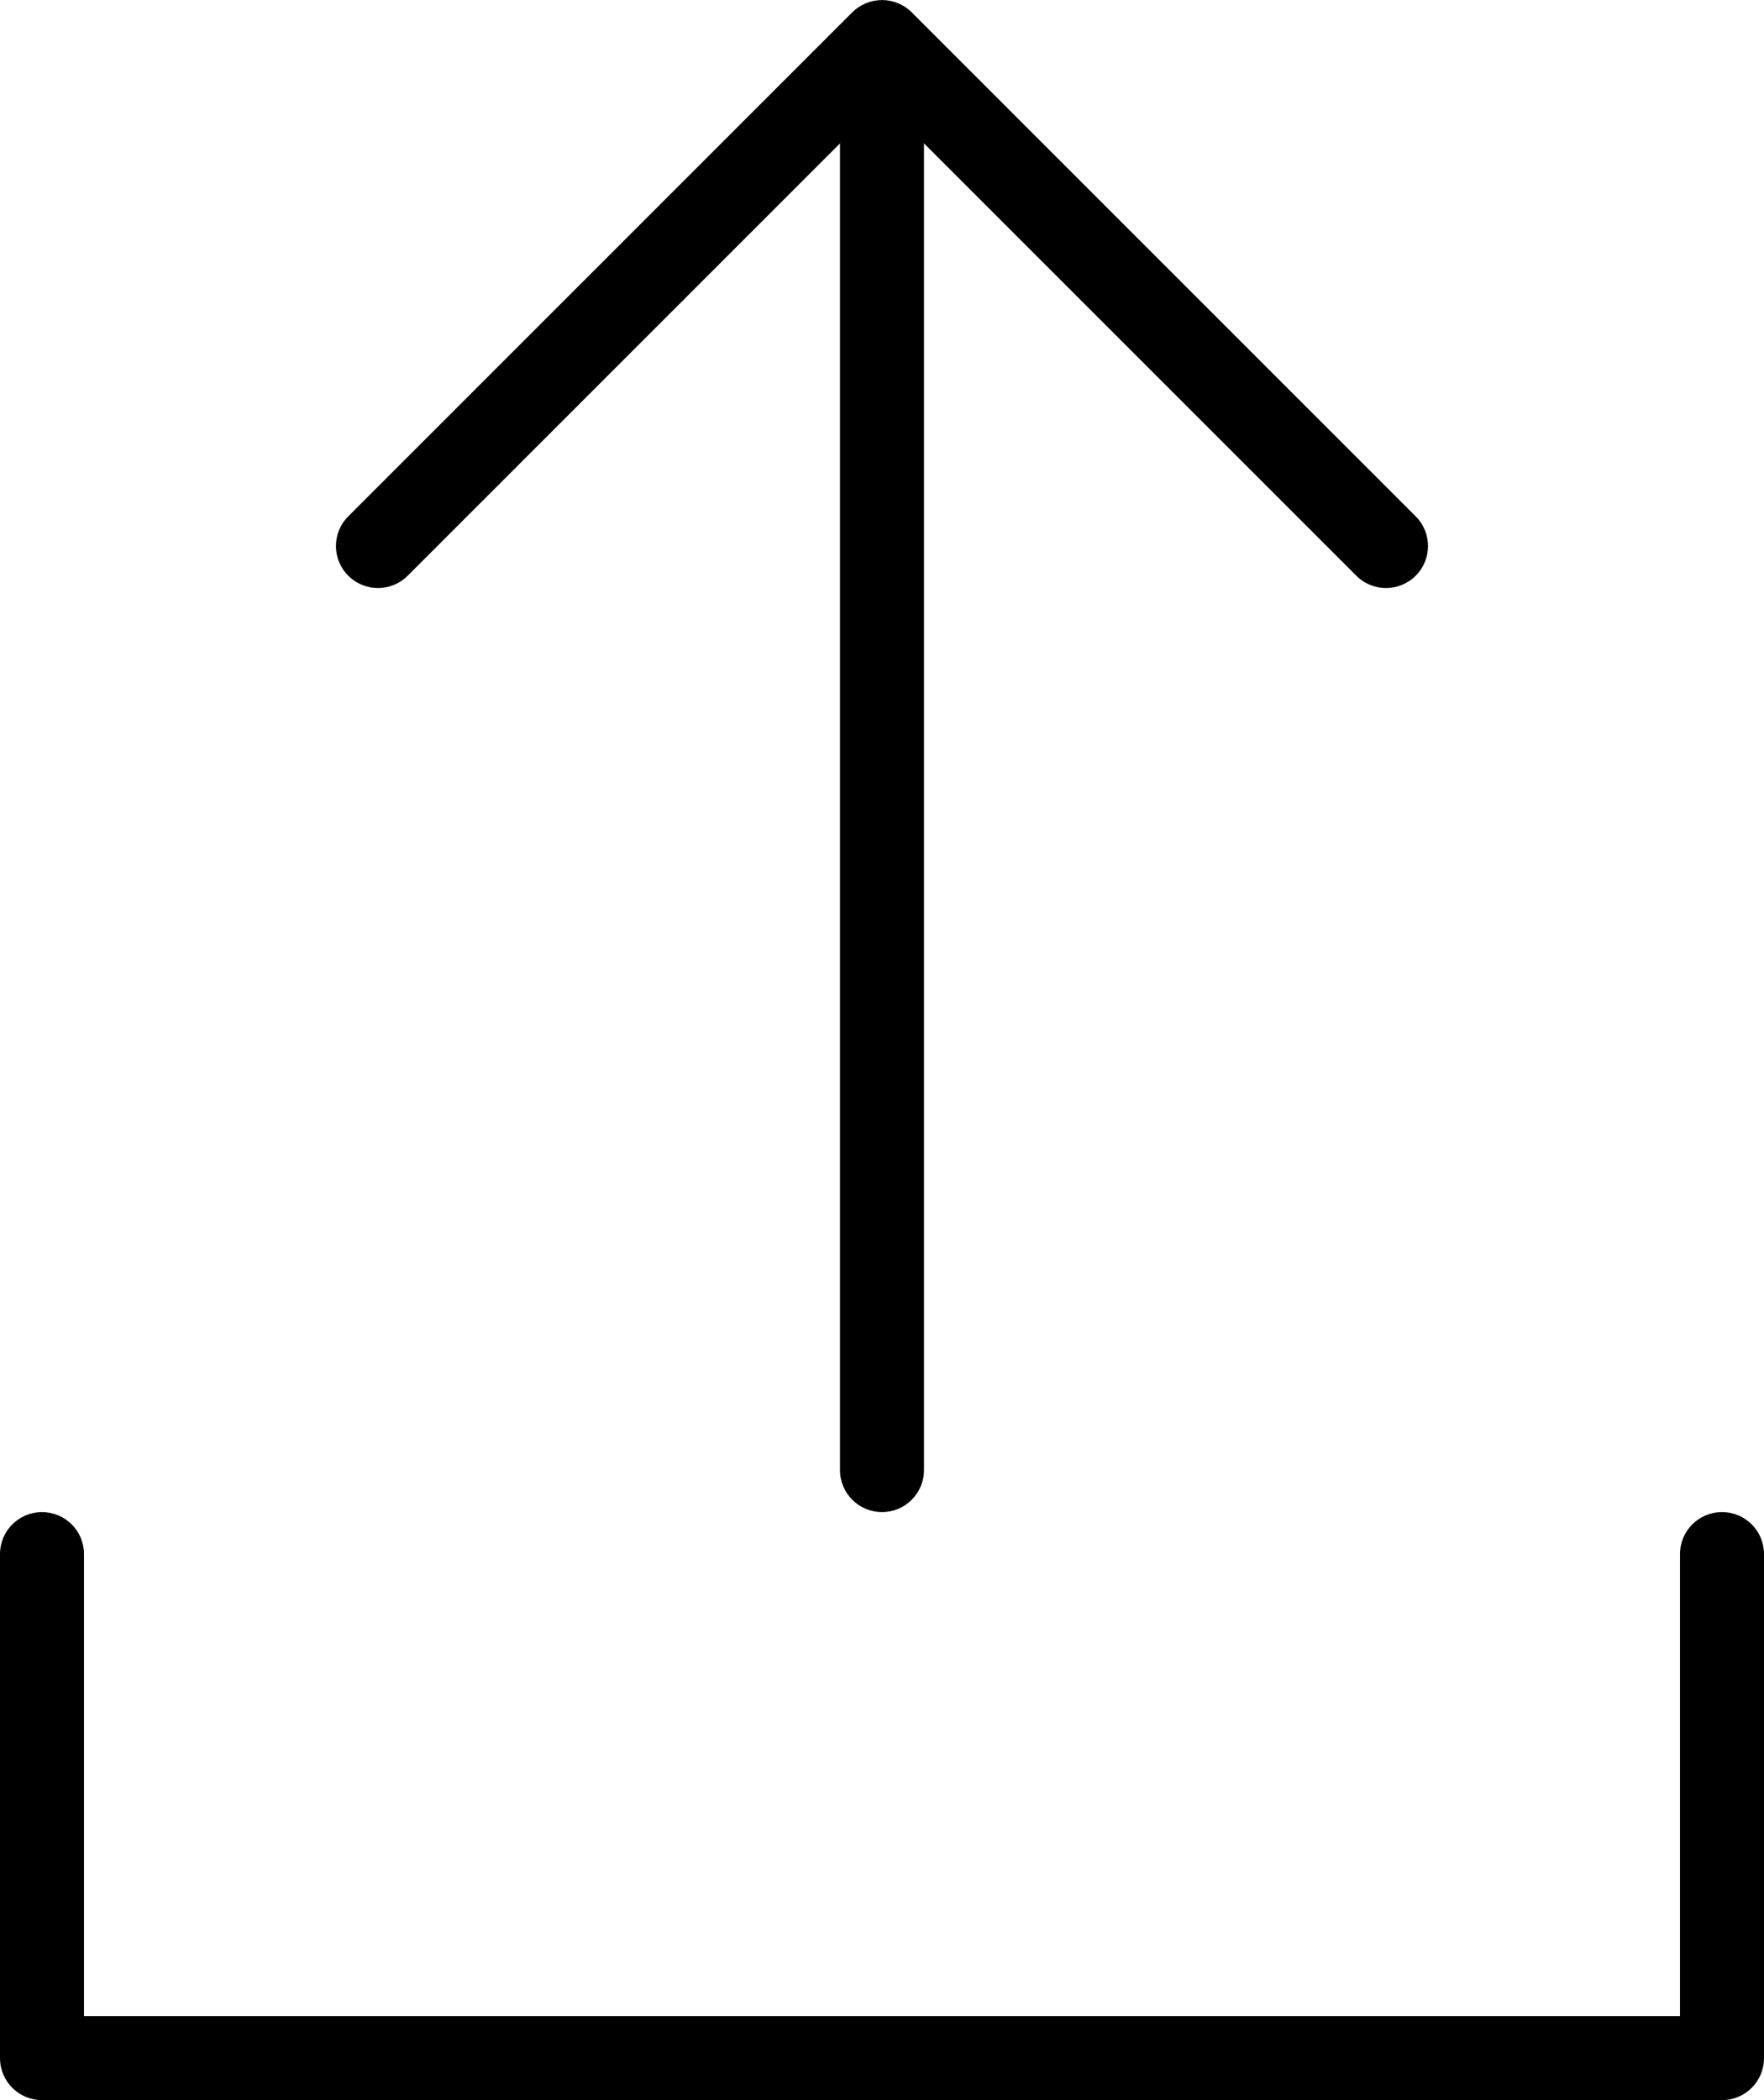
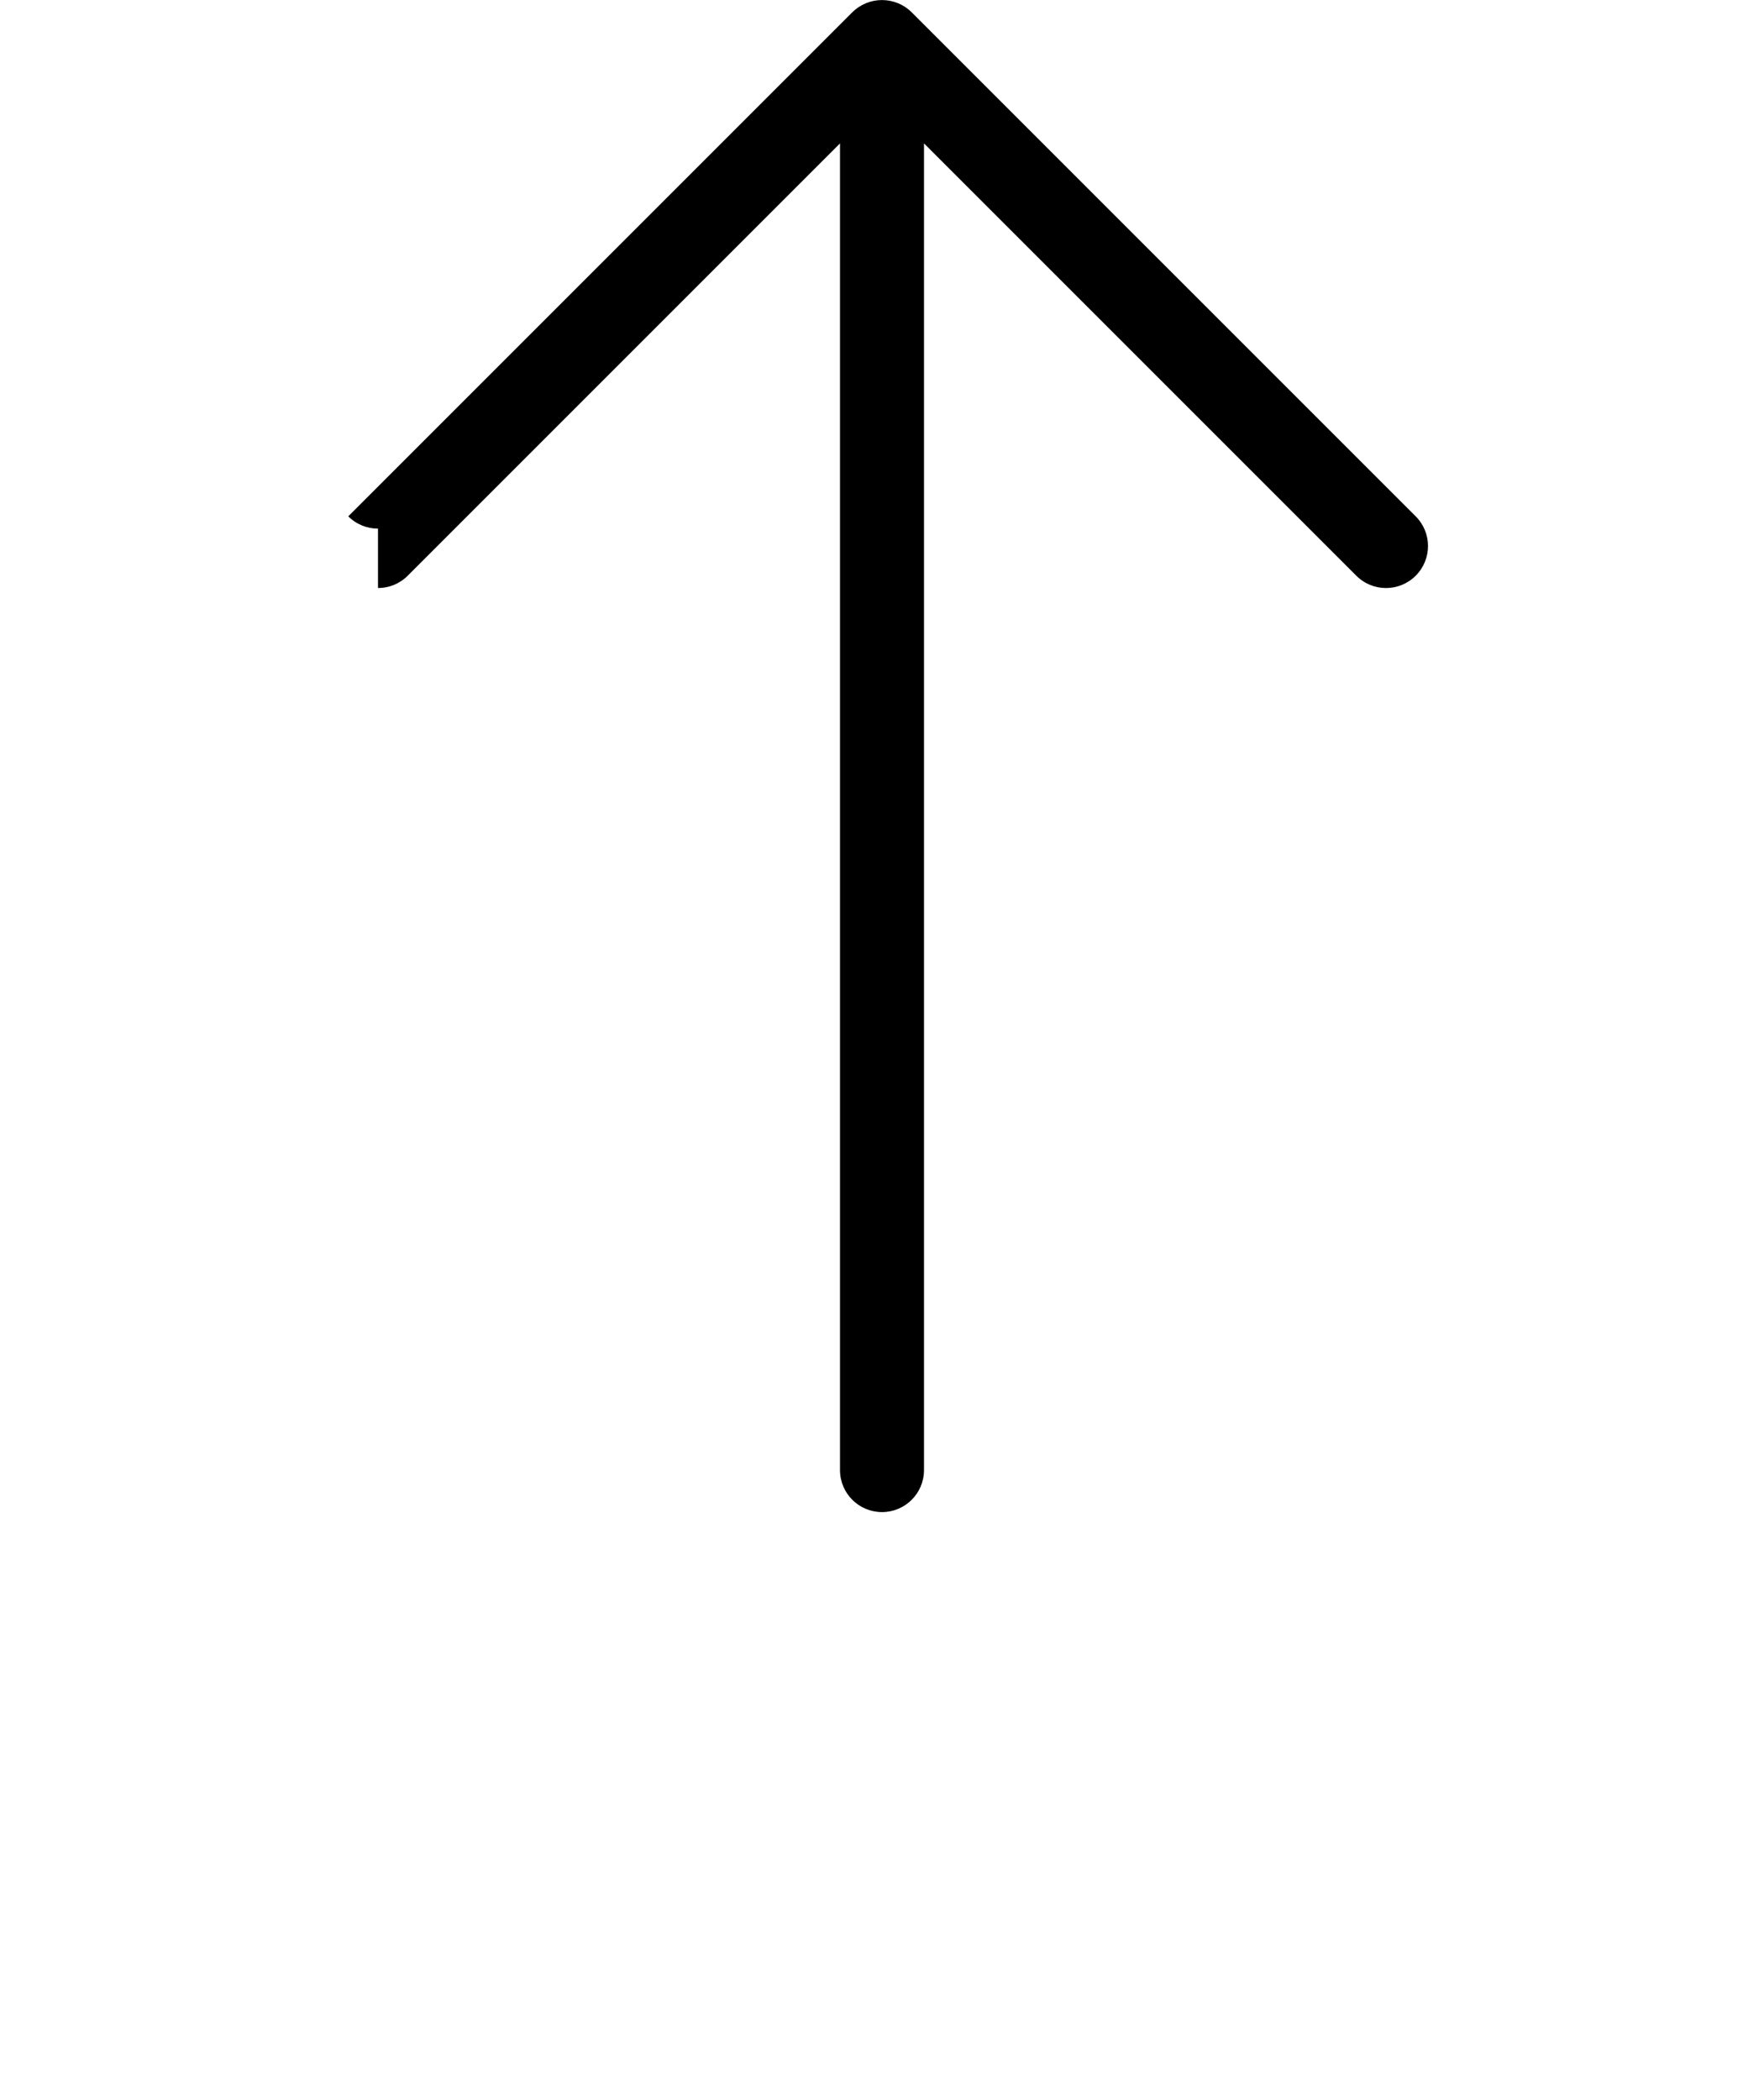
<svg xmlns="http://www.w3.org/2000/svg" height="50.0" preserveAspectRatio="xMidYMid meet" version="1.0" viewBox="11.0 7.0 42.0 50.0" width="42.0" zoomAndPan="magnify">
  <g id="change1_1">
-     <path d="M20,21c0.256,0 0.512,-0.098 0.707,-0.293l10.293,-10.293v31.586c0,0.553 0.448,1 1,1c0.552,0 1,-0.447 1,-1v-31.586l10.293,10.293c0.195,0.195 0.451,0.293 0.707,0.293c0.256,0 0.512,-0.098 0.707,-0.293c0.391,-0.391 0.391,-1.023 0,-1.414l-12,-12c-0.092,-0.092 -0.203,-0.166 -0.325,-0.216c-0.245,-0.101 -0.52,-0.101 -0.765,0c-0.122,0.051 -0.233,0.124 -0.325,0.216l-12,12c-0.391,0.391 -0.391,1.023 0,1.414c0.196,0.195 0.452,0.293 0.708,0.293Z" fill="inherit" />
-     <path d="M52,43c-0.553,0 -1,0.447 -1,1v11h-38v-11c0,-0.553 -0.448,-1 -1,-1c-0.552,0 -1,0.447 -1,1v12c0,0.553 0.448,1 1,1h40c0.553,0 1,-0.447 1,-1v-12c0,-0.553 -0.447,-1 -1,-1Z" fill="inherit" />
+     <path d="M20,21c0.256,0 0.512,-0.098 0.707,-0.293l10.293,-10.293v31.586c0,0.553 0.448,1 1,1c0.552,0 1,-0.447 1,-1v-31.586l10.293,10.293c0.195,0.195 0.451,0.293 0.707,0.293c0.256,0 0.512,-0.098 0.707,-0.293c0.391,-0.391 0.391,-1.023 0,-1.414l-12,-12c-0.092,-0.092 -0.203,-0.166 -0.325,-0.216c-0.245,-0.101 -0.52,-0.101 -0.765,0c-0.122,0.051 -0.233,0.124 -0.325,0.216l-12,12c0.196,0.195 0.452,0.293 0.708,0.293Z" fill="inherit" />
  </g>
</svg>